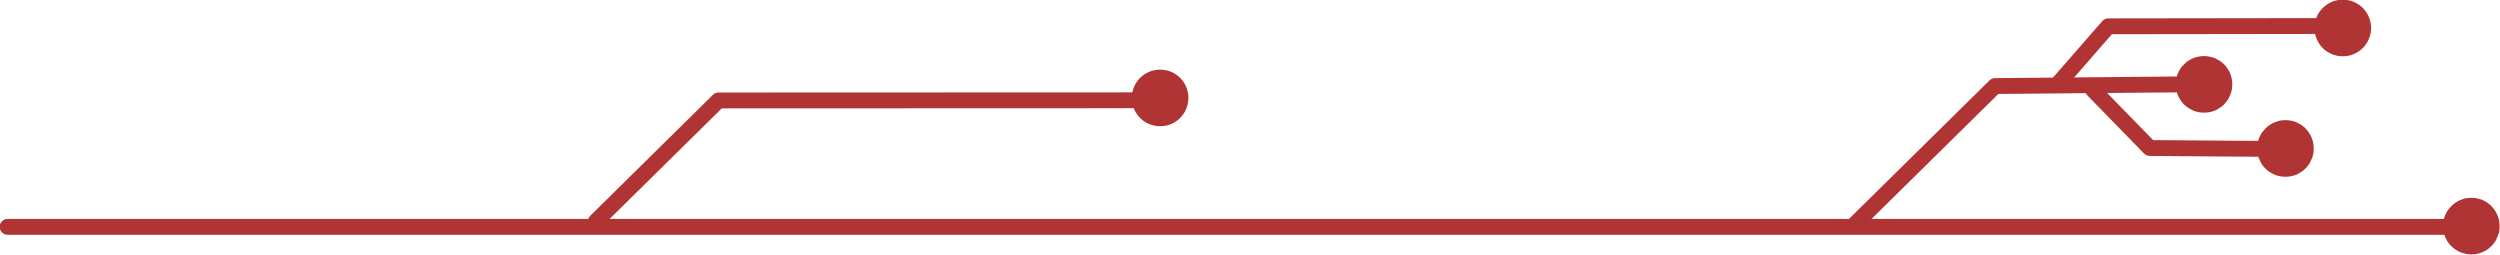
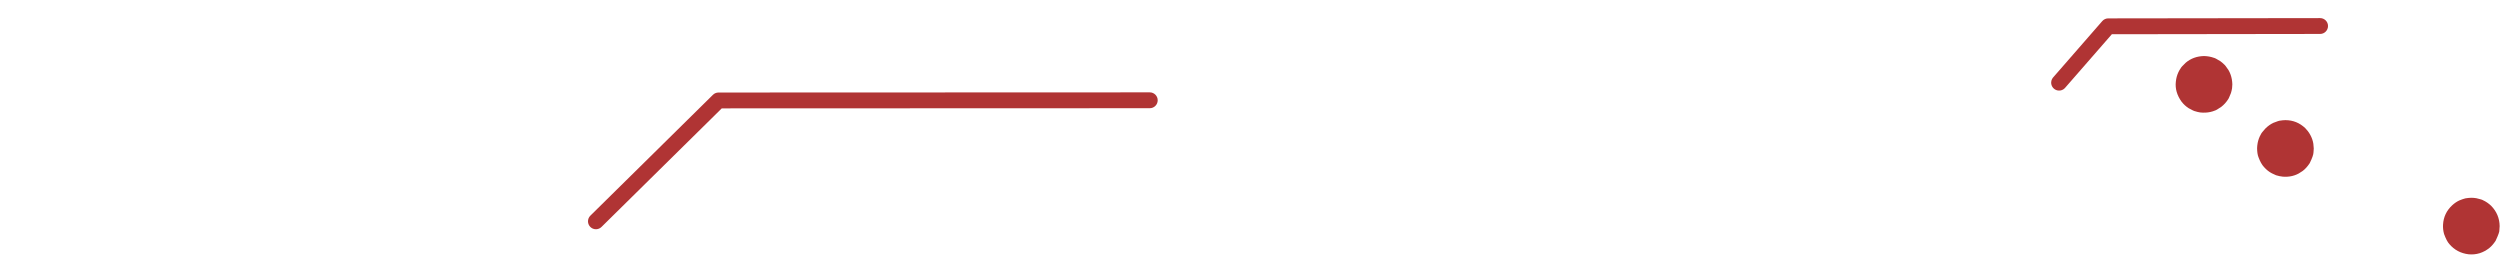
<svg xmlns="http://www.w3.org/2000/svg" fill="#b03434" height="34.4" preserveAspectRatio="xMidYMid meet" version="1" viewBox="1096.8 784.1 336.8 34.4" width="336.8" zoomAndPan="magnify">
  <g>
    <g fill-opacity="0.996" id="change1_7">
-       <path d="M1097.822,813.594L1097.822,813.594L1427.555,813.594C1428.145,813.594,1428.623,814.072,1428.623,814.661C1428.623,815.251,1428.145,815.729,1427.555,815.729L1427.555,815.729L1097.822,815.729C1097.232,815.729,1096.754,815.251,1096.754,814.661C1096.754,814.072,1097.232,813.594,1097.822,813.594 Z" />
-     </g>
+       </g>
    <g fill-opacity="0.996" id="change1_3">
-       <path d="M1347.843,814.286L1347.843,814.286L1347.843,814.286L1346.027,813.46L1364.826,794.932C1365.024,794.737,1365.289,794.627,1365.566,794.624L1365.566,794.624L1389.838,794.408C1390.428,794.403,1390.91,794.877,1390.915,795.466C1390.92,796.056,1390.447,796.539,1389.857,796.544L1389.857,796.544L1365.585,796.76L1366.325,796.452L1347.527,814.98C1347.211,815.291,1346.737,815.375,1346.334,815.192C1345.931,815.008,1345.684,814.595,1345.711,814.153L1345.711,814.153L1345.711,814.153C1345.748,813.565,1346.255,813.117,1346.844,813.154C1347.432,813.191,1347.88,813.698,1347.843,814.286 Z" />
-     </g>
+       </g>
    <g fill-opacity="0.996" id="change1_6">
-       <path d="M1379.847,796.283L1379.847,796.283L1379.847,796.283L1379.545,795.471L1387.178,803.294L1386.422,802.972L1401.959,803.09C1402.549,803.094,1403.023,803.576,1403.019,804.165C1403.014,804.755,1402.533,805.23,1401.943,805.225L1401.943,805.225L1386.405,805.107C1386.121,805.105,1385.848,804.989,1385.649,804.785L1385.649,804.785L1378.017,796.962C1377.806,796.746,1377.696,796.451,1377.715,796.15L1377.715,796.15L1377.715,796.15C1377.752,795.562,1378.259,795.114,1378.847,795.151C1379.436,795.188,1379.883,795.695,1379.847,796.283 Z" />
-     </g>
+       </g>
    <g fill-opacity="0.996" id="change1_10">
      <path d="M1375.268,795.302L1375.268,795.302L1375.268,795.302L1373.397,794.533L1380.019,786.942C1380.221,786.71,1380.514,786.576,1380.822,786.576L1380.822,786.576L1409.361,786.538C1409.951,786.537,1410.43,787.014,1410.431,787.604C1410.431,788.194,1409.954,788.673,1409.364,788.673L1409.364,788.673L1380.825,788.712L1381.628,788.346L1375.006,795.937C1374.706,796.282,1374.219,796.397,1373.796,796.223C1373.373,796.049,1373.108,795.625,1373.136,795.169L1373.136,795.169L1373.136,795.169C1373.173,794.58,1373.68,794.133,1374.268,794.17C1374.857,794.206,1375.305,794.713,1375.268,795.302 Z" />
    </g>
    <g fill-opacity="0.996" id="change1_9">
      <path d="M1178.13,814.121L1178.13,814.121L1178.13,814.121L1176.333,813.155L1192.849,796.871C1193.048,796.674,1193.318,796.564,1193.598,796.564L1193.598,796.564L1251.697,796.542C1252.287,796.542,1252.765,797.02,1252.765,797.61C1252.765,798.199,1252.287,798.678,1251.698,798.678L1251.698,798.678L1193.599,798.7L1194.348,798.392L1177.832,814.675C1177.499,815.004,1176.99,815.077,1176.577,814.855C1176.164,814.634,1175.945,814.169,1176.035,813.709L1176.035,813.709L1176.035,813.709C1176.149,813.13,1176.71,812.753,1177.289,812.867C1177.867,812.981,1178.244,813.542,1178.13,814.121 Z" />
    </g>
    <g id="change1_1">
-       <path d="M1256.907,797.293L1256.872,797.811Q1256.624,799.376,1255.422,800.315Q1254.212,801.252,1252.572,801.075Q1251.007,800.827,1250.068,799.625Q1249.767,799.237,1249.573,798.779L1249.409,798.308Q1249.274,797.821,1249.273,797.293Q1249.314,795.671,1250.391,794.594Q1251.468,793.517,1253.09,793.476Q1254.712,793.517,1255.789,794.594Q1256.866,795.671,1256.907,797.293" />
-     </g>
+       </g>
    <g id="change1_2">
      <path d="M1397.54,795.467L1397.505,795.985Q1397.45,796.332,1397.348,796.649Q1397.051,797.414,1396.935,797.53Q1396.59,798.071,1396.056,798.489Q1395.365,798.961,1395.201,798.99Q1394.9,799.116,1394.579,799.186Q1393.934,799.328,1393.205,799.249Q1392.857,799.194,1392.54,799.092Q1392.363,799.07,1391.659,798.679Q1391.118,798.333,1390.701,797.799Q1389.77,796.507,1389.928,795.113Q1389.997,794.419,1390.271,793.832Q1390.408,793.539,1390.596,793.273Q1390.662,793.12,1391.27,792.541Q1392.281,791.686,1393.723,791.649Q1394.444,791.668,1395.057,791.89Q1395.228,791.914,1395.917,792.34Q1396.183,792.528,1396.422,792.767Q1396.574,792.87,1397.025,793.546Q1397.188,793.826,1397.299,794.132Q1397.522,794.746,1397.54,795.467" />
    </g>
    <g id="change1_8">
-       <path d="M1416.233,787.872L1416.198,788.389Q1416.138,788.988,1415.688,789.852Q1415.349,790.411,1414.748,790.894Q1413.562,791.795,1412.058,791.669Q1411.715,791.646,1411.187,791.487Q1411.137,791.487,1410.762,791.304Q1410.061,790.975,1409.585,790.432Q1409.394,790.234,1409.2,789.916Q1409.076,789.774,1408.781,789.035Q1408.582,788.441,1408.599,787.827Q1408.651,786.234,1409.719,785.183Q1410.825,784.077,1412.415,784.055Q1413.234,784.086,1413.851,784.326Q1414.694,784.704,1415.197,785.247Q1416.217,786.38,1416.233,787.872" />
-     </g>
+       </g>
    <g id="change1_4">
      <path d="M1408.509,804.102L1408.475,804.62Q1408.469,805.058,1407.965,806.082Q1407.519,806.756,1407.025,807.124Q1406.353,807.58,1406.199,807.611Q1405.912,807.735,1405.609,807.808Q1405.004,807.955,1404.335,807.899Q1403.913,807.86,1403.426,807.708Q1403.35,807.688,1402.886,807.458Q1402.306,807.167,1401.82,806.617Q1401.388,806.166,1401.058,805.266Q1400.881,804.806,1400.876,804.057Q1400.899,803.349,1401.123,802.748Q1401.235,802.447,1401.397,802.174Q1401.446,802.02,1401.995,801.413Q1402.487,800.921,1403.075,800.644Q1403.83,800.344,1404.01,800.348Q1404.339,800.29,1404.693,800.285Q1406.231,800.291,1407.358,801.358Q1407.758,801.788,1407.878,801.998Q1408.055,802.268,1408.182,802.555Q1408.31,802.842,1408.388,803.147Q1408.457,803.289,1408.509,804.102" />
    </g>
    <g id="change1_5">
      <path d="M1433.552,814.562L1433.517,815.08Q1433.565,815.359,1433.007,816.542Q1432.611,817.142,1432.177,817.498Q1430.927,818.499,1429.378,818.359Q1427.785,818.172,1426.767,816.971Q1426.412,816.579,1426.063,815.62Q1425.887,814.977,1425.926,814.361Q1426.012,812.829,1427.149,811.766Q1427.595,811.35,1428.117,811.104Q1428.583,810.913,1428.944,810.821Q1429.36,810.751,1429.735,810.745Q1430.077,810.746,1430.399,810.8Q1431.185,810.98,1431.318,811.079Q1431.899,811.344,1432.4,811.818Q1433.529,812.968,1433.552,814.562" />
    </g>
  </g>
</svg>